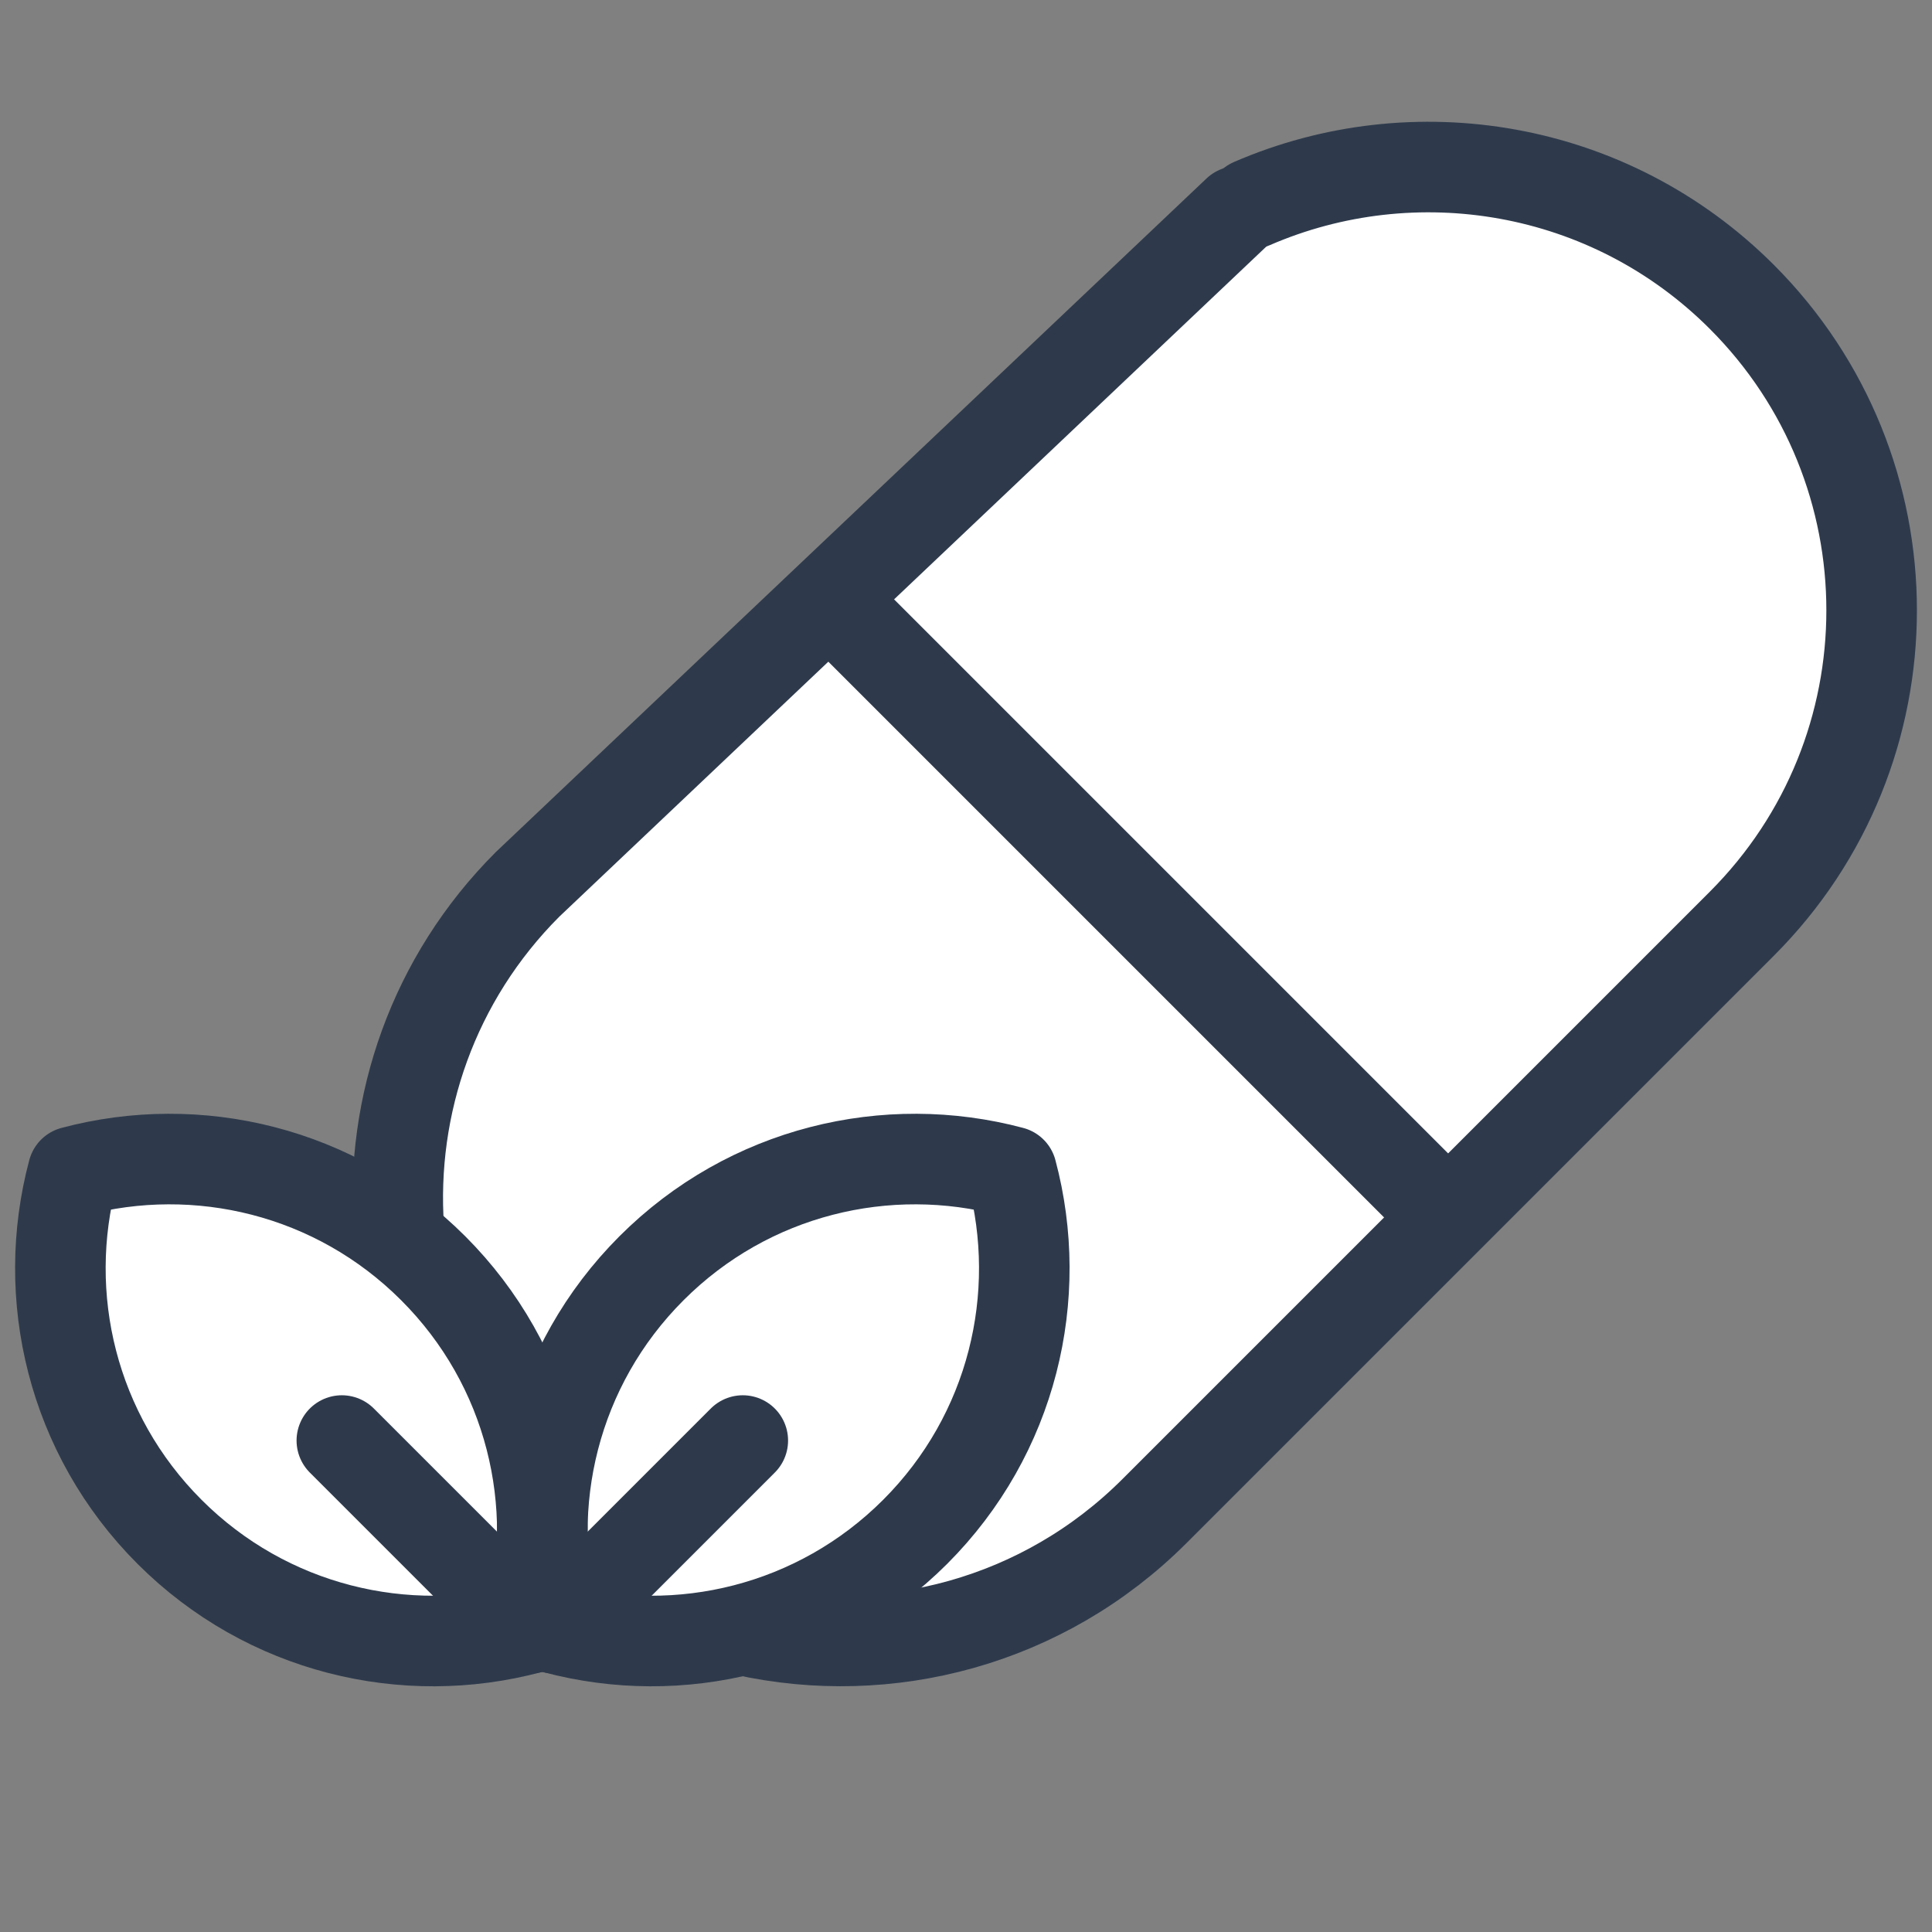
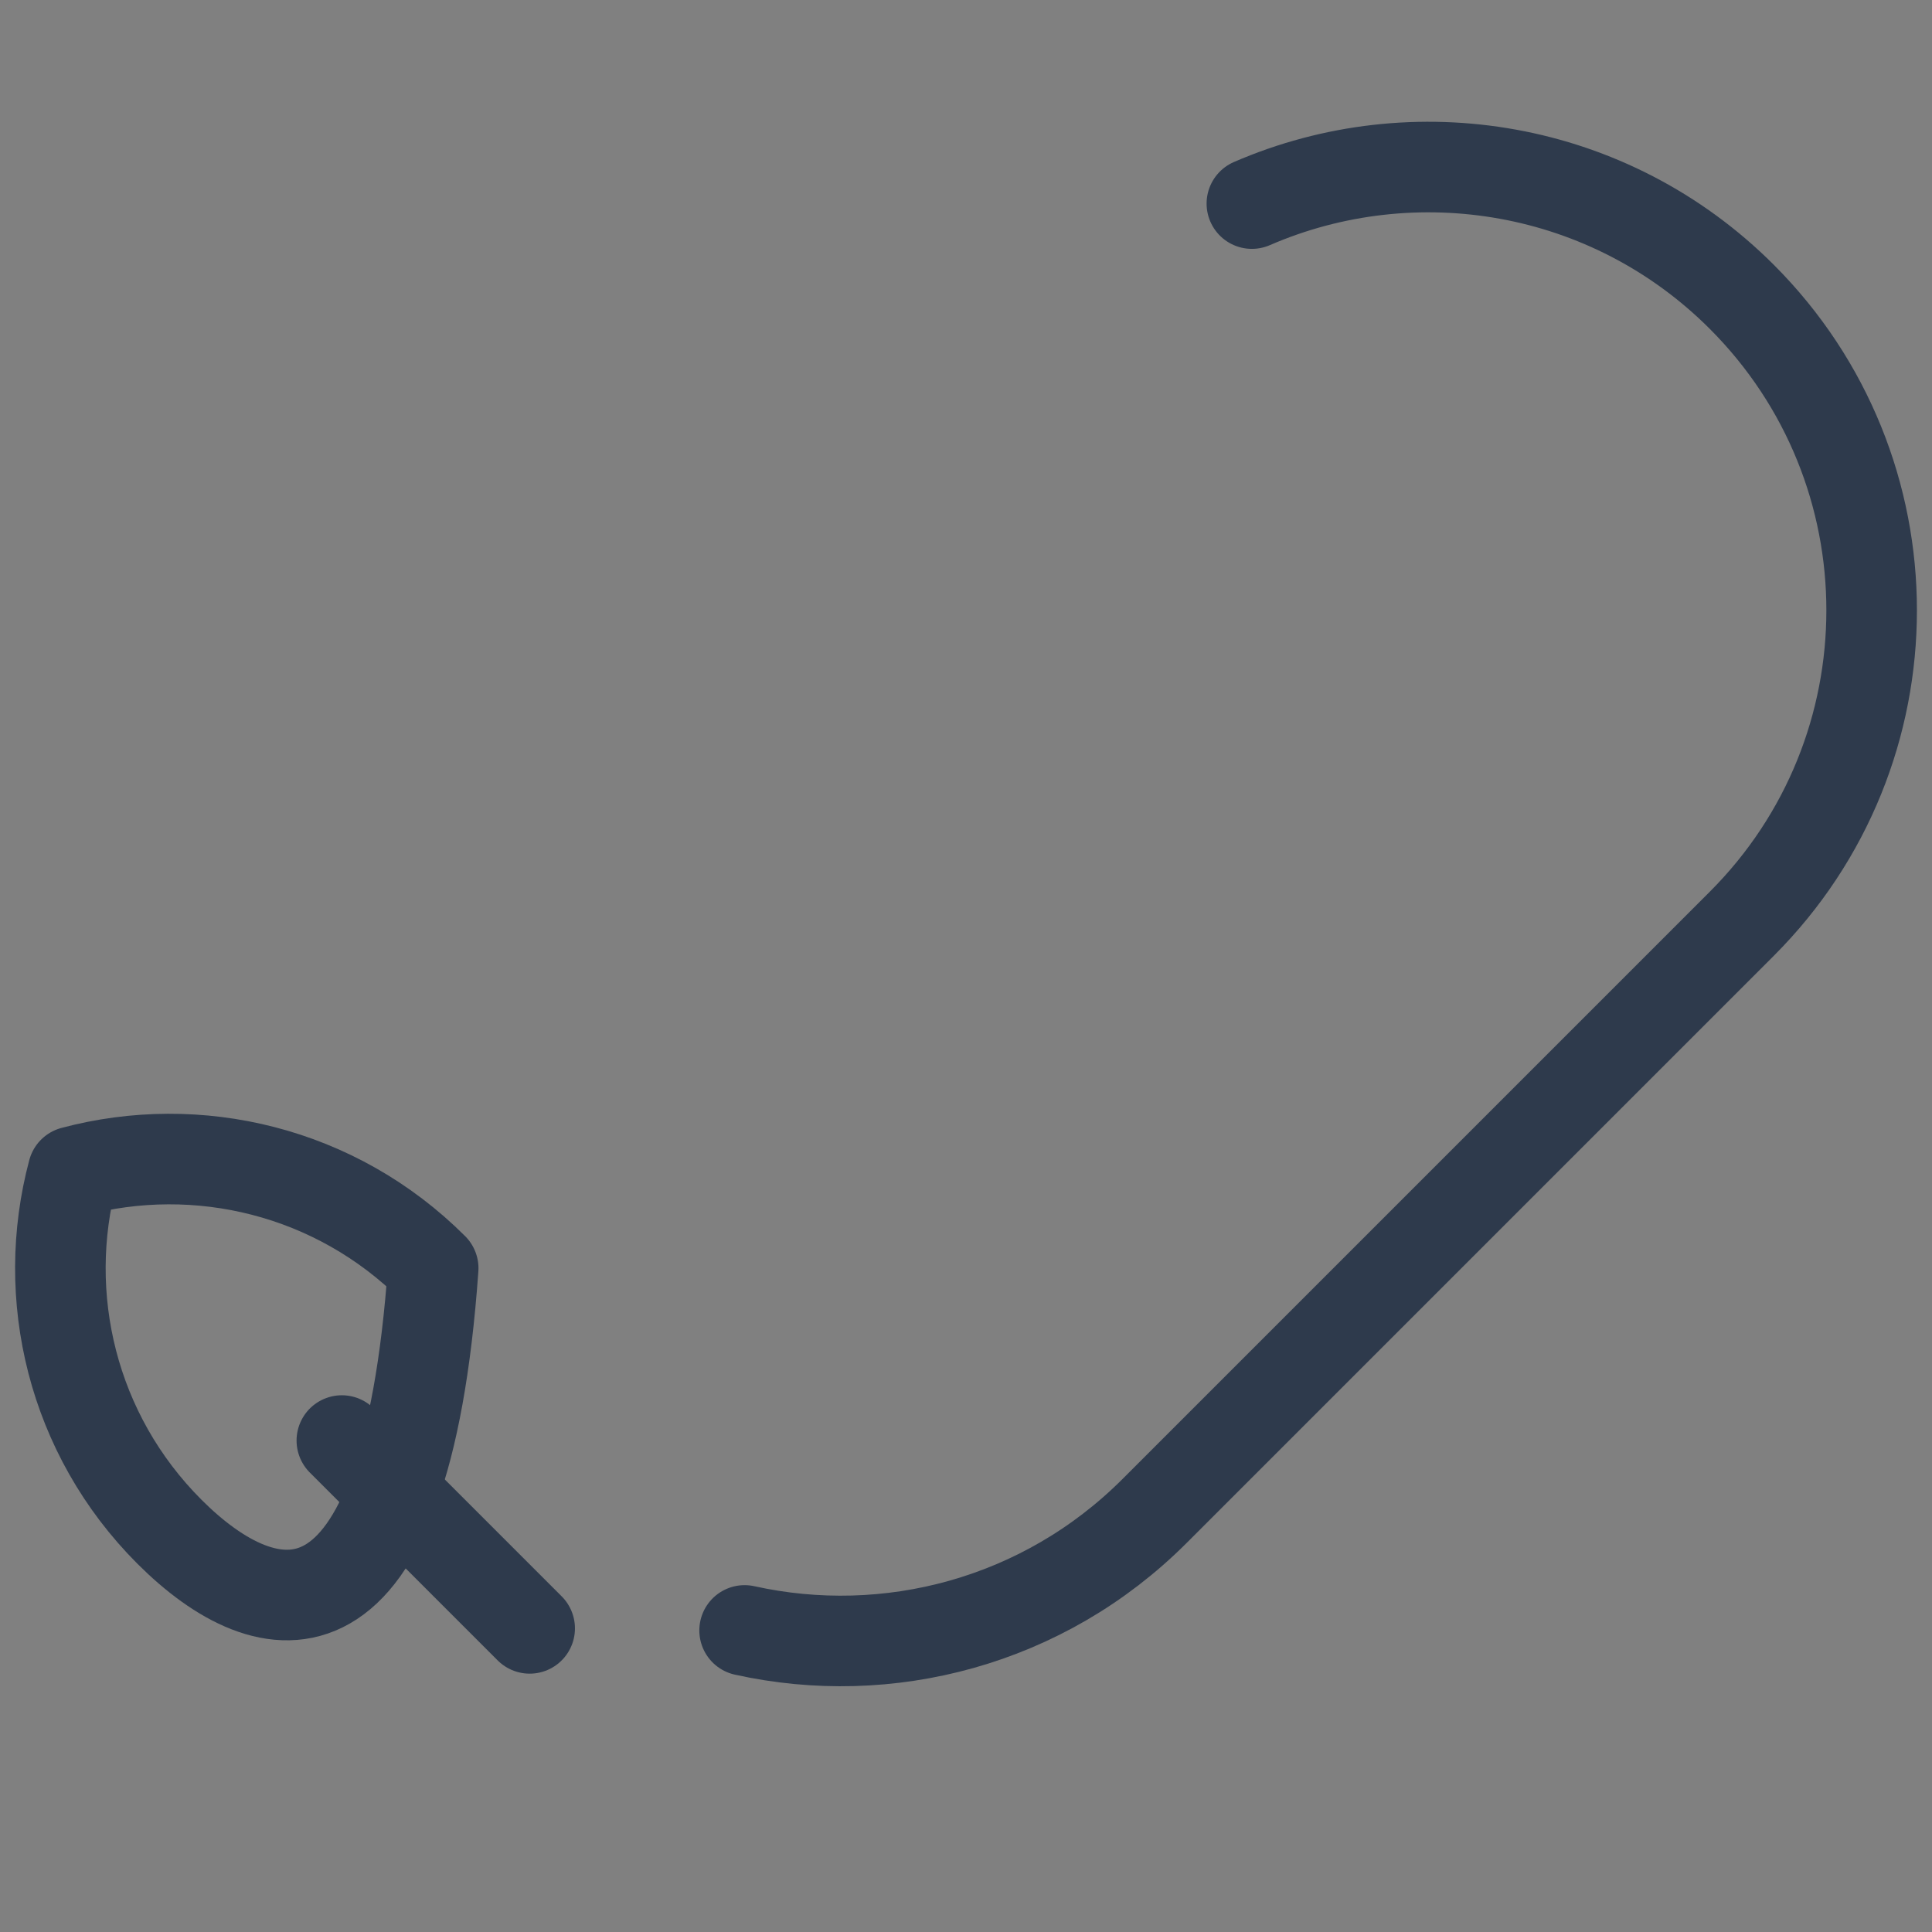
<svg xmlns="http://www.w3.org/2000/svg" width="32" height="32" viewBox="0 0 32 32" fill="none">
  <rect x="0" y="0" width="32" height="32" fill="#808080" stroke="none" />
-   <path d="M4 26L7.5 27.5L9 27H11H13.5L17.5 26.5L27.5 16.5L29.5 14.5C30 14 30 13.5 30.5 12.5C30.9 11.7 30.667 11.167 30.5 11V7.5C30.5 7.1 29.833 6 29.5 5.5L28 4L25.5 3L23.5 2.5L21 3L16 7L10 13.5L7.5 16.5L6.5 20L5 19.5L1.5 19L0.5 21L2 24L4 26Z" fill="white" />
-   <path d="M20.5 3.5L8.739 14.647C7.174 16.211 6.463 18.307 6.606 20.354" stroke="#2E3A4C" stroke-width="1.5" stroke-miterlimit="10" stroke-linecap="round" stroke-linejoin="round" />
  <path d="M12.333 27.005C14.701 27.53 17.278 26.871 19.121 25.029L28.85 15.3C31.717 12.433 31.717 7.785 28.85 4.917C26.656 2.723 23.419 2.208 20.735 3.372" stroke="#2E3A4C" stroke-width="1.5" stroke-miterlimit="10" stroke-linecap="round" stroke-linejoin="round" />
-   <path d="M23.841 20.02L13.748 9.927" stroke="#2E3A4C" stroke-width="1.5" stroke-miterlimit="10" stroke-linecap="round" stroke-linejoin="round" />
-   <path d="M16.756 19.407C14.696 18.857 12.407 19.39 10.791 21.006C9.175 22.622 8.642 24.911 9.192 26.971C11.252 27.521 13.541 26.988 15.158 25.372C16.774 23.756 17.306 21.467 16.756 19.407Z" stroke="#2E3A4C" stroke-width="1.5" stroke-miterlimit="10" stroke-linecap="round" stroke-linejoin="round" />
-   <path d="M9.192 26.971L12.303 23.86" stroke="#2E3A4C" stroke-width="1.5" stroke-miterlimit="10" stroke-linecap="round" stroke-linejoin="round" />
-   <path d="M1.21 19.407C3.27 18.857 5.559 19.39 7.175 21.006C8.791 22.622 9.324 24.911 8.773 26.971C6.714 27.521 4.425 26.988 2.808 25.372C1.192 23.756 0.659 21.467 1.21 19.407Z" stroke="#2E3A4C" stroke-width="1.5" stroke-miterlimit="10" stroke-linecap="round" stroke-linejoin="round" />
+   <path d="M1.21 19.407C3.27 18.857 5.559 19.39 7.175 21.006C6.714 27.521 4.425 26.988 2.808 25.372C1.192 23.756 0.659 21.467 1.21 19.407Z" stroke="#2E3A4C" stroke-width="1.5" stroke-miterlimit="10" stroke-linecap="round" stroke-linejoin="round" />
  <path d="M8.773 26.971L5.662 23.86" stroke="#2E3A4C" stroke-width="1.5" stroke-miterlimit="10" stroke-linecap="round" stroke-linejoin="round" />
</svg>